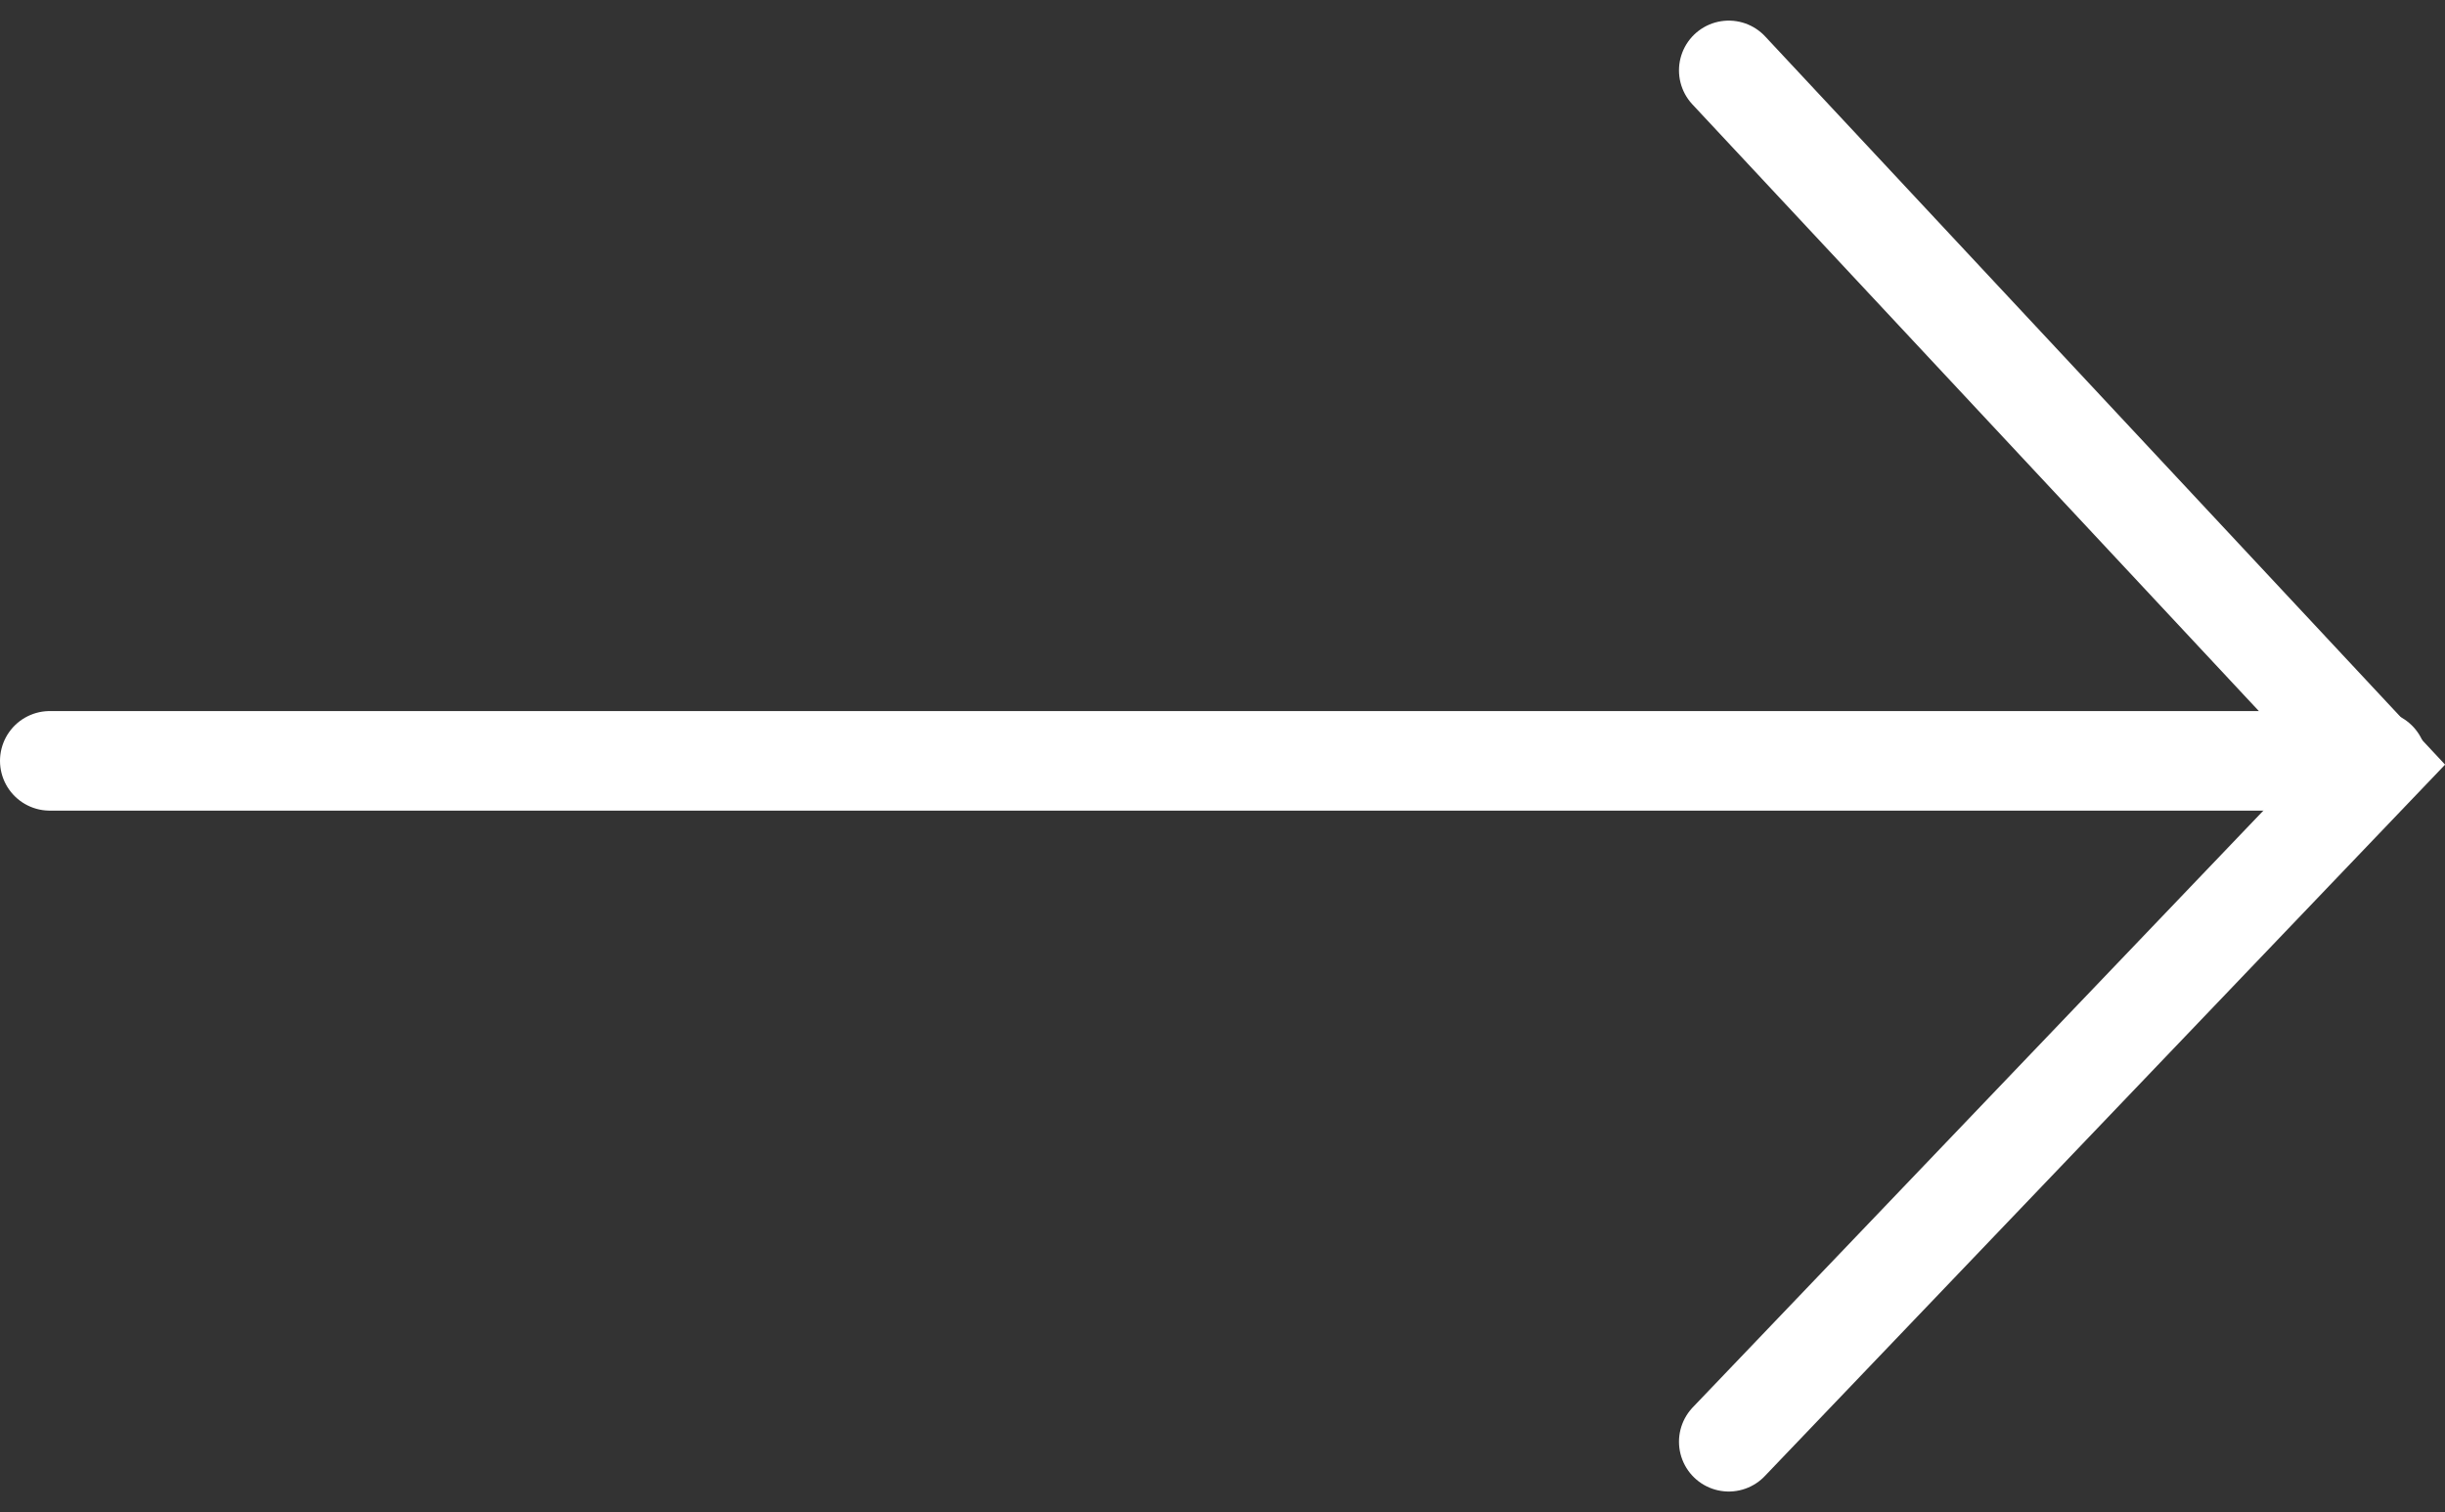
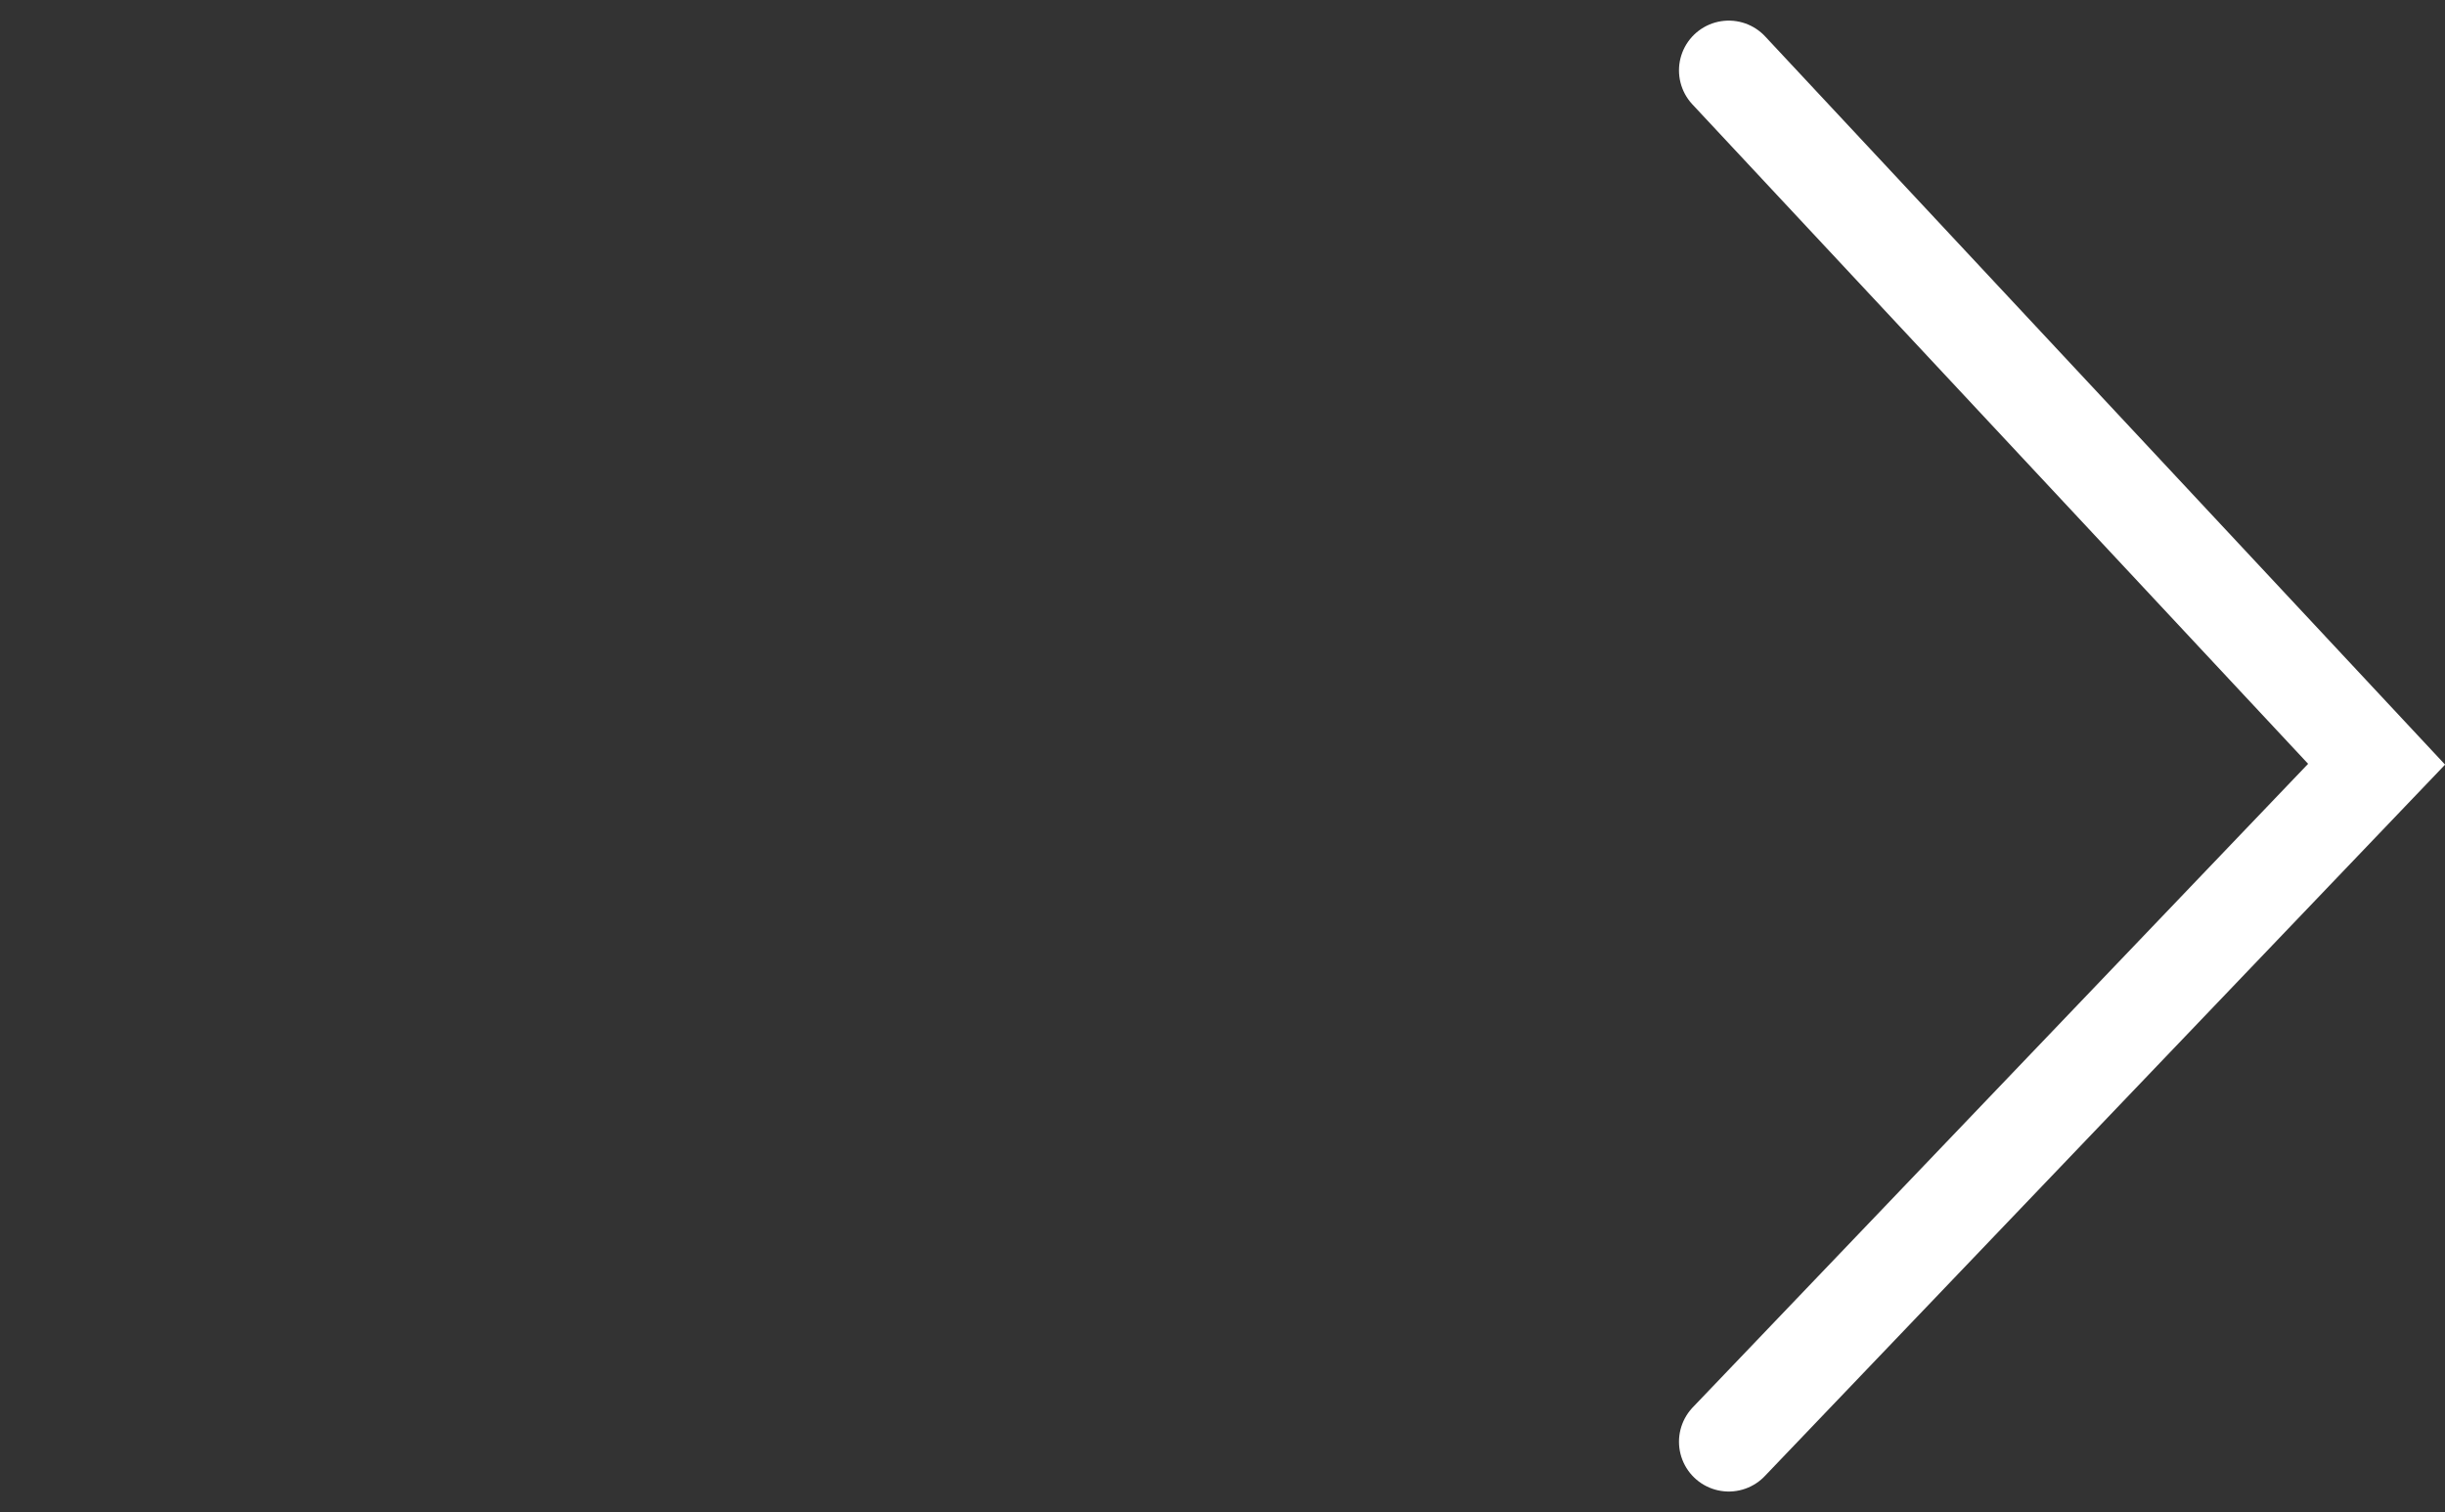
<svg xmlns="http://www.w3.org/2000/svg" width="24.558" height="15.188" viewBox="0 0 24.558 15.188">
  <rect x="0" y="0" width="24.558" height="15.188" fill="#333333" stroke="none" />
  <g id="Group_107" data-name="Group 107" transform="translate(0.5 0.707)">
-     <path id="Path_74" data-name="Path 74" d="M-1032.374,911.387H-1009" transform="translate(1032.374 -904.452)" fill="none" stroke="#fff" stroke-linecap="round" stroke-width="1" />
    <path id="Path_75" data-name="Path 75" d="M-1009.952,905.87l6.507,6.969-6.507,6.805" transform="translate(1026.816 -905.87)" fill="none" stroke="#fff" stroke-linecap="round" stroke-width="1" />
  </g>
</svg>